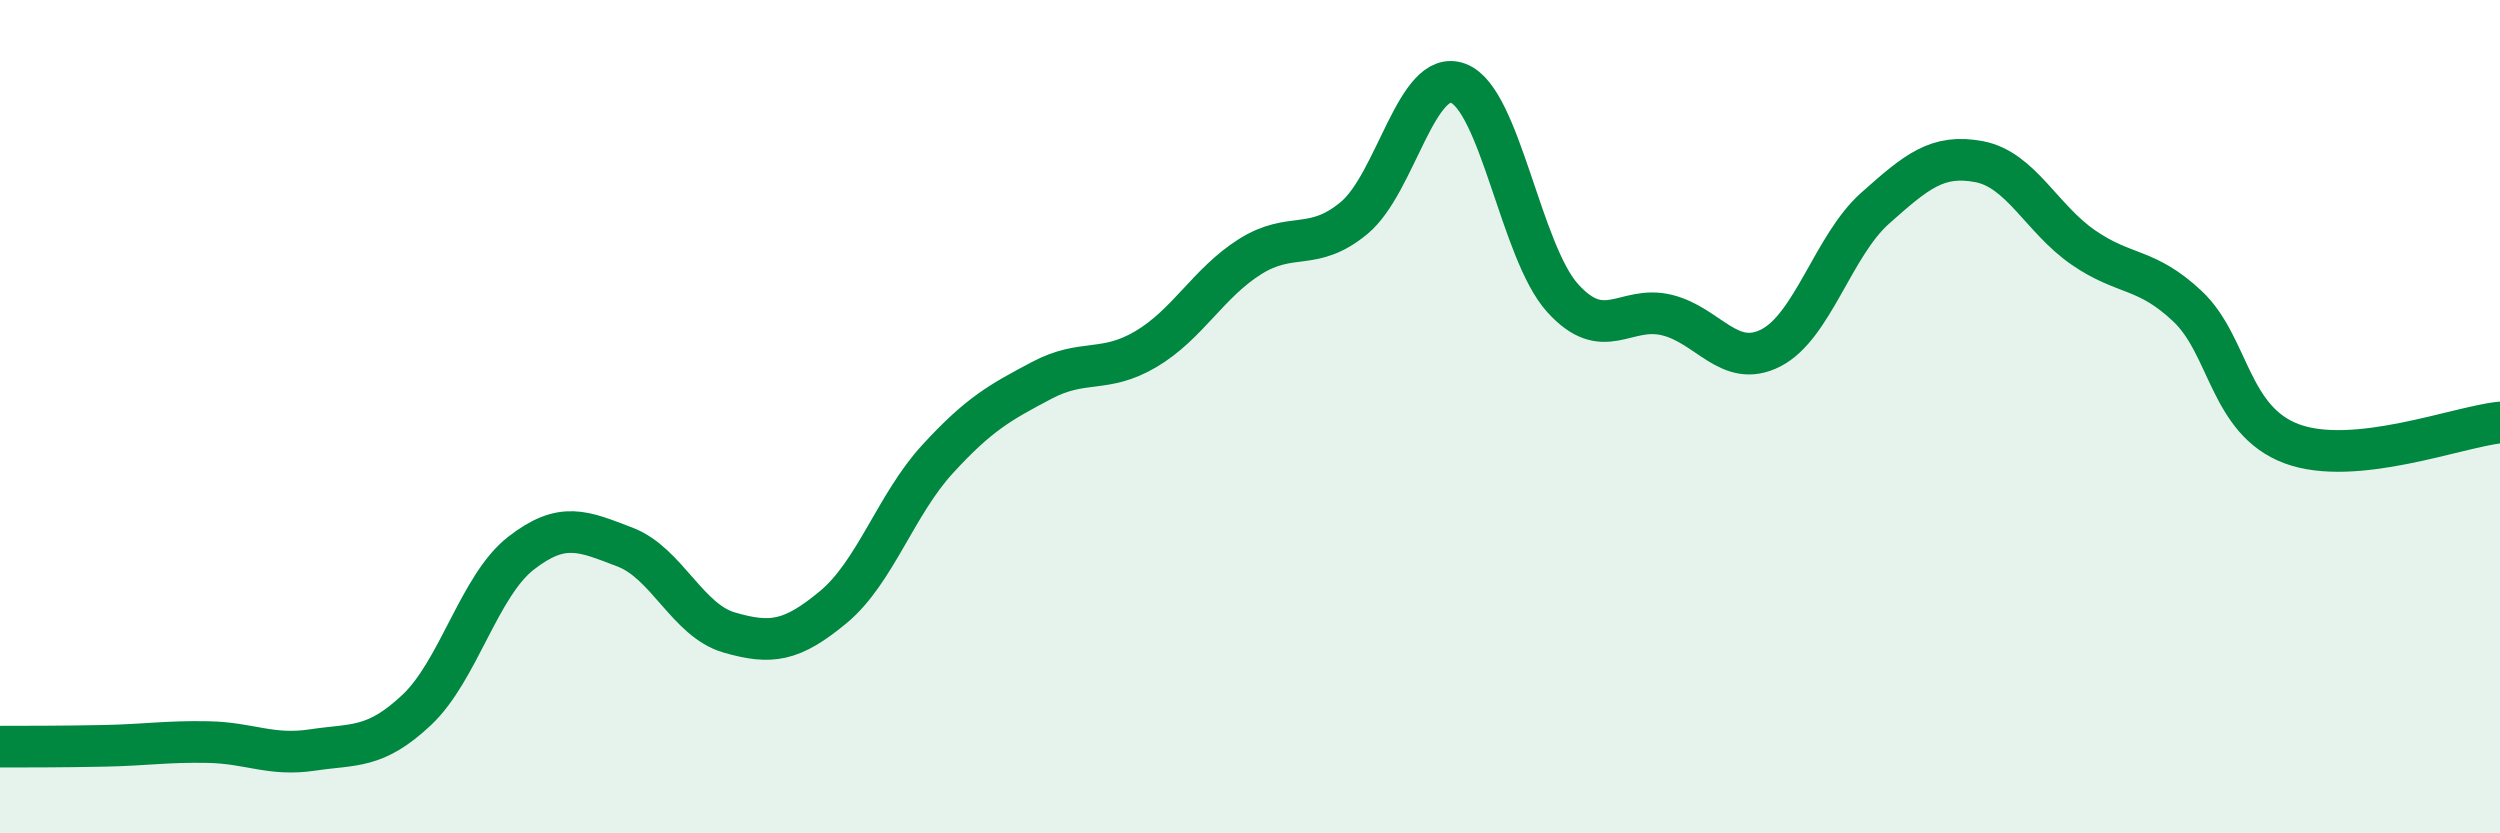
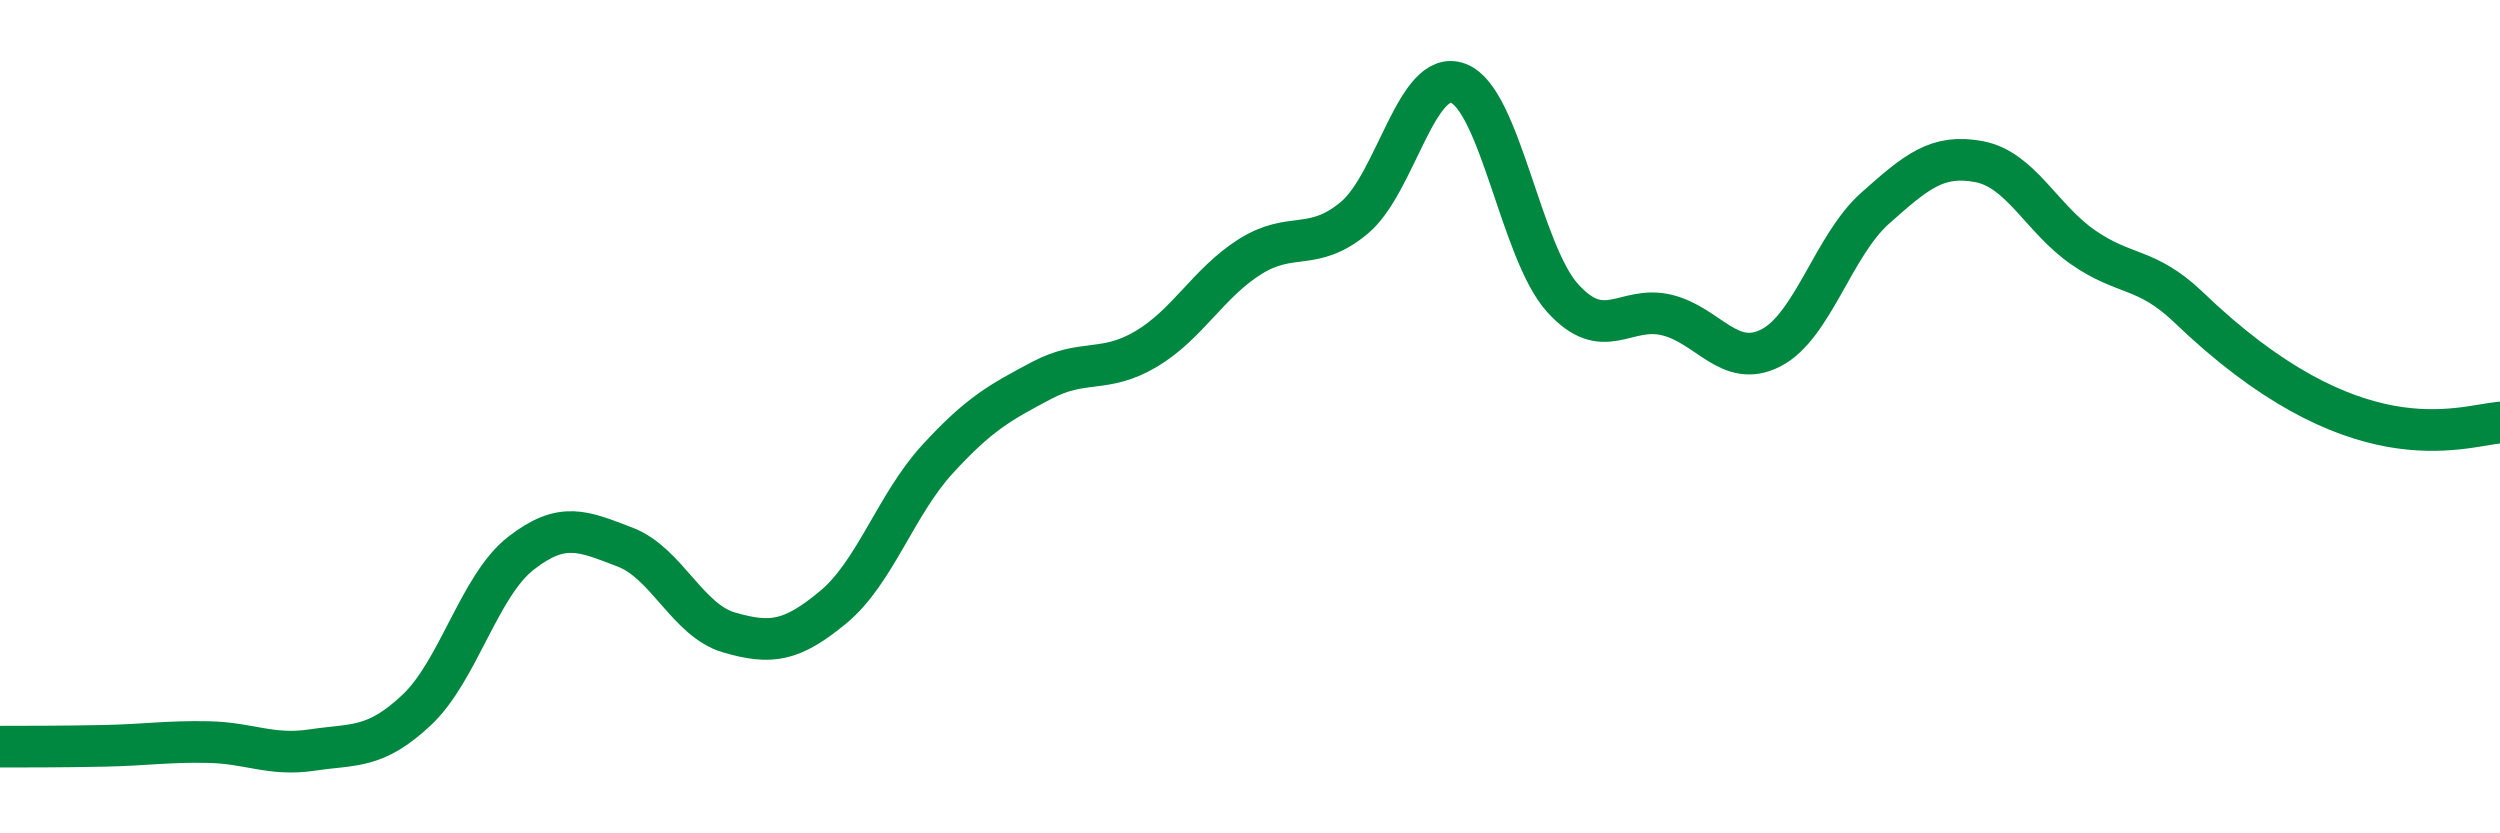
<svg xmlns="http://www.w3.org/2000/svg" width="60" height="20" viewBox="0 0 60 20">
-   <path d="M 0,17.92 C 0.5,17.92 1.5,17.92 2.5,17.9 C 3.5,17.88 4,17.79 5,17.81 C 6,17.83 6.5,18.15 7.5,18 C 8.5,17.85 9,17.98 10,17.04 C 11,16.1 11.5,14.06 12.5,13.28 C 13.5,12.5 14,12.75 15,13.13 C 16,13.51 16.5,14.89 17.5,15.18 C 18.5,15.47 19,15.4 20,14.57 C 21,13.74 21.5,12.11 22.5,11.02 C 23.5,9.93 24,9.66 25,9.13 C 26,8.6 26.5,8.97 27.5,8.38 C 28.5,7.79 29,6.79 30,6.16 C 31,5.53 31.5,6.06 32.5,5.23 C 33.5,4.4 34,1.62 35,2 C 36,2.38 36.5,6.04 37.5,7.15 C 38.5,8.26 39,7.32 40,7.56 C 41,7.8 41.5,8.86 42.5,8.35 C 43.5,7.84 44,5.89 45,5 C 46,4.11 46.5,3.69 47.5,3.88 C 48.5,4.07 49,5.25 50,5.94 C 51,6.63 51.5,6.41 52.5,7.35 C 53.5,8.29 53.5,10.09 55,10.65 C 56.5,11.21 59,10.24 60,10.14L60 20L0 20Z" fill="#008740" opacity="0.1" stroke-linecap="round" stroke-linejoin="round" />
-   <path d="M 0,17.92 C 0.5,17.92 1.5,17.92 2.5,17.9 C 3.5,17.88 4,17.79 5,17.81 C 6,17.83 6.5,18.15 7.5,18 C 8.5,17.85 9,17.98 10,17.04 C 11,16.1 11.5,14.06 12.5,13.28 C 13.5,12.5 14,12.75 15,13.13 C 16,13.51 16.5,14.89 17.5,15.18 C 18.5,15.47 19,15.4 20,14.57 C 21,13.74 21.5,12.11 22.5,11.02 C 23.5,9.93 24,9.66 25,9.13 C 26,8.6 26.5,8.97 27.5,8.38 C 28.5,7.79 29,6.79 30,6.16 C 31,5.53 31.5,6.06 32.5,5.23 C 33.5,4.4 34,1.62 35,2 C 36,2.38 36.5,6.04 37.5,7.15 C 38.5,8.26 39,7.32 40,7.56 C 41,7.8 41.5,8.86 42.5,8.35 C 43.5,7.84 44,5.89 45,5 C 46,4.11 46.5,3.69 47.5,3.88 C 48.5,4.07 49,5.25 50,5.94 C 51,6.63 51.5,6.41 52.5,7.35 C 53.5,8.29 53.5,10.09 55,10.65 C 56.5,11.21 59,10.24 60,10.14" stroke="#008740" stroke-width="1" fill="none" stroke-linecap="round" stroke-linejoin="round" />
+   <path d="M 0,17.92 C 0.5,17.92 1.5,17.92 2.5,17.9 C 3.5,17.88 4,17.79 5,17.81 C 6,17.83 6.5,18.15 7.5,18 C 8.5,17.85 9,17.98 10,17.04 C 11,16.1 11.5,14.06 12.5,13.28 C 13.5,12.5 14,12.75 15,13.13 C 16,13.51 16.5,14.89 17.5,15.18 C 18.5,15.47 19,15.4 20,14.57 C 21,13.74 21.5,12.11 22.5,11.02 C 23.5,9.93 24,9.66 25,9.13 C 26,8.6 26.5,8.97 27.5,8.38 C 28.5,7.79 29,6.79 30,6.16 C 31,5.53 31.5,6.06 32.5,5.23 C 33.5,4.4 34,1.62 35,2 C 36,2.38 36.5,6.04 37.5,7.15 C 38.5,8.26 39,7.32 40,7.56 C 41,7.8 41.5,8.86 42.5,8.35 C 43.5,7.84 44,5.89 45,5 C 46,4.11 46.5,3.69 47.5,3.88 C 48.5,4.07 49,5.25 50,5.94 C 51,6.63 51.5,6.41 52.5,7.35 C 56.5,11.21 59,10.24 60,10.14" stroke="#008740" stroke-width="1" fill="none" stroke-linecap="round" stroke-linejoin="round" />
</svg>